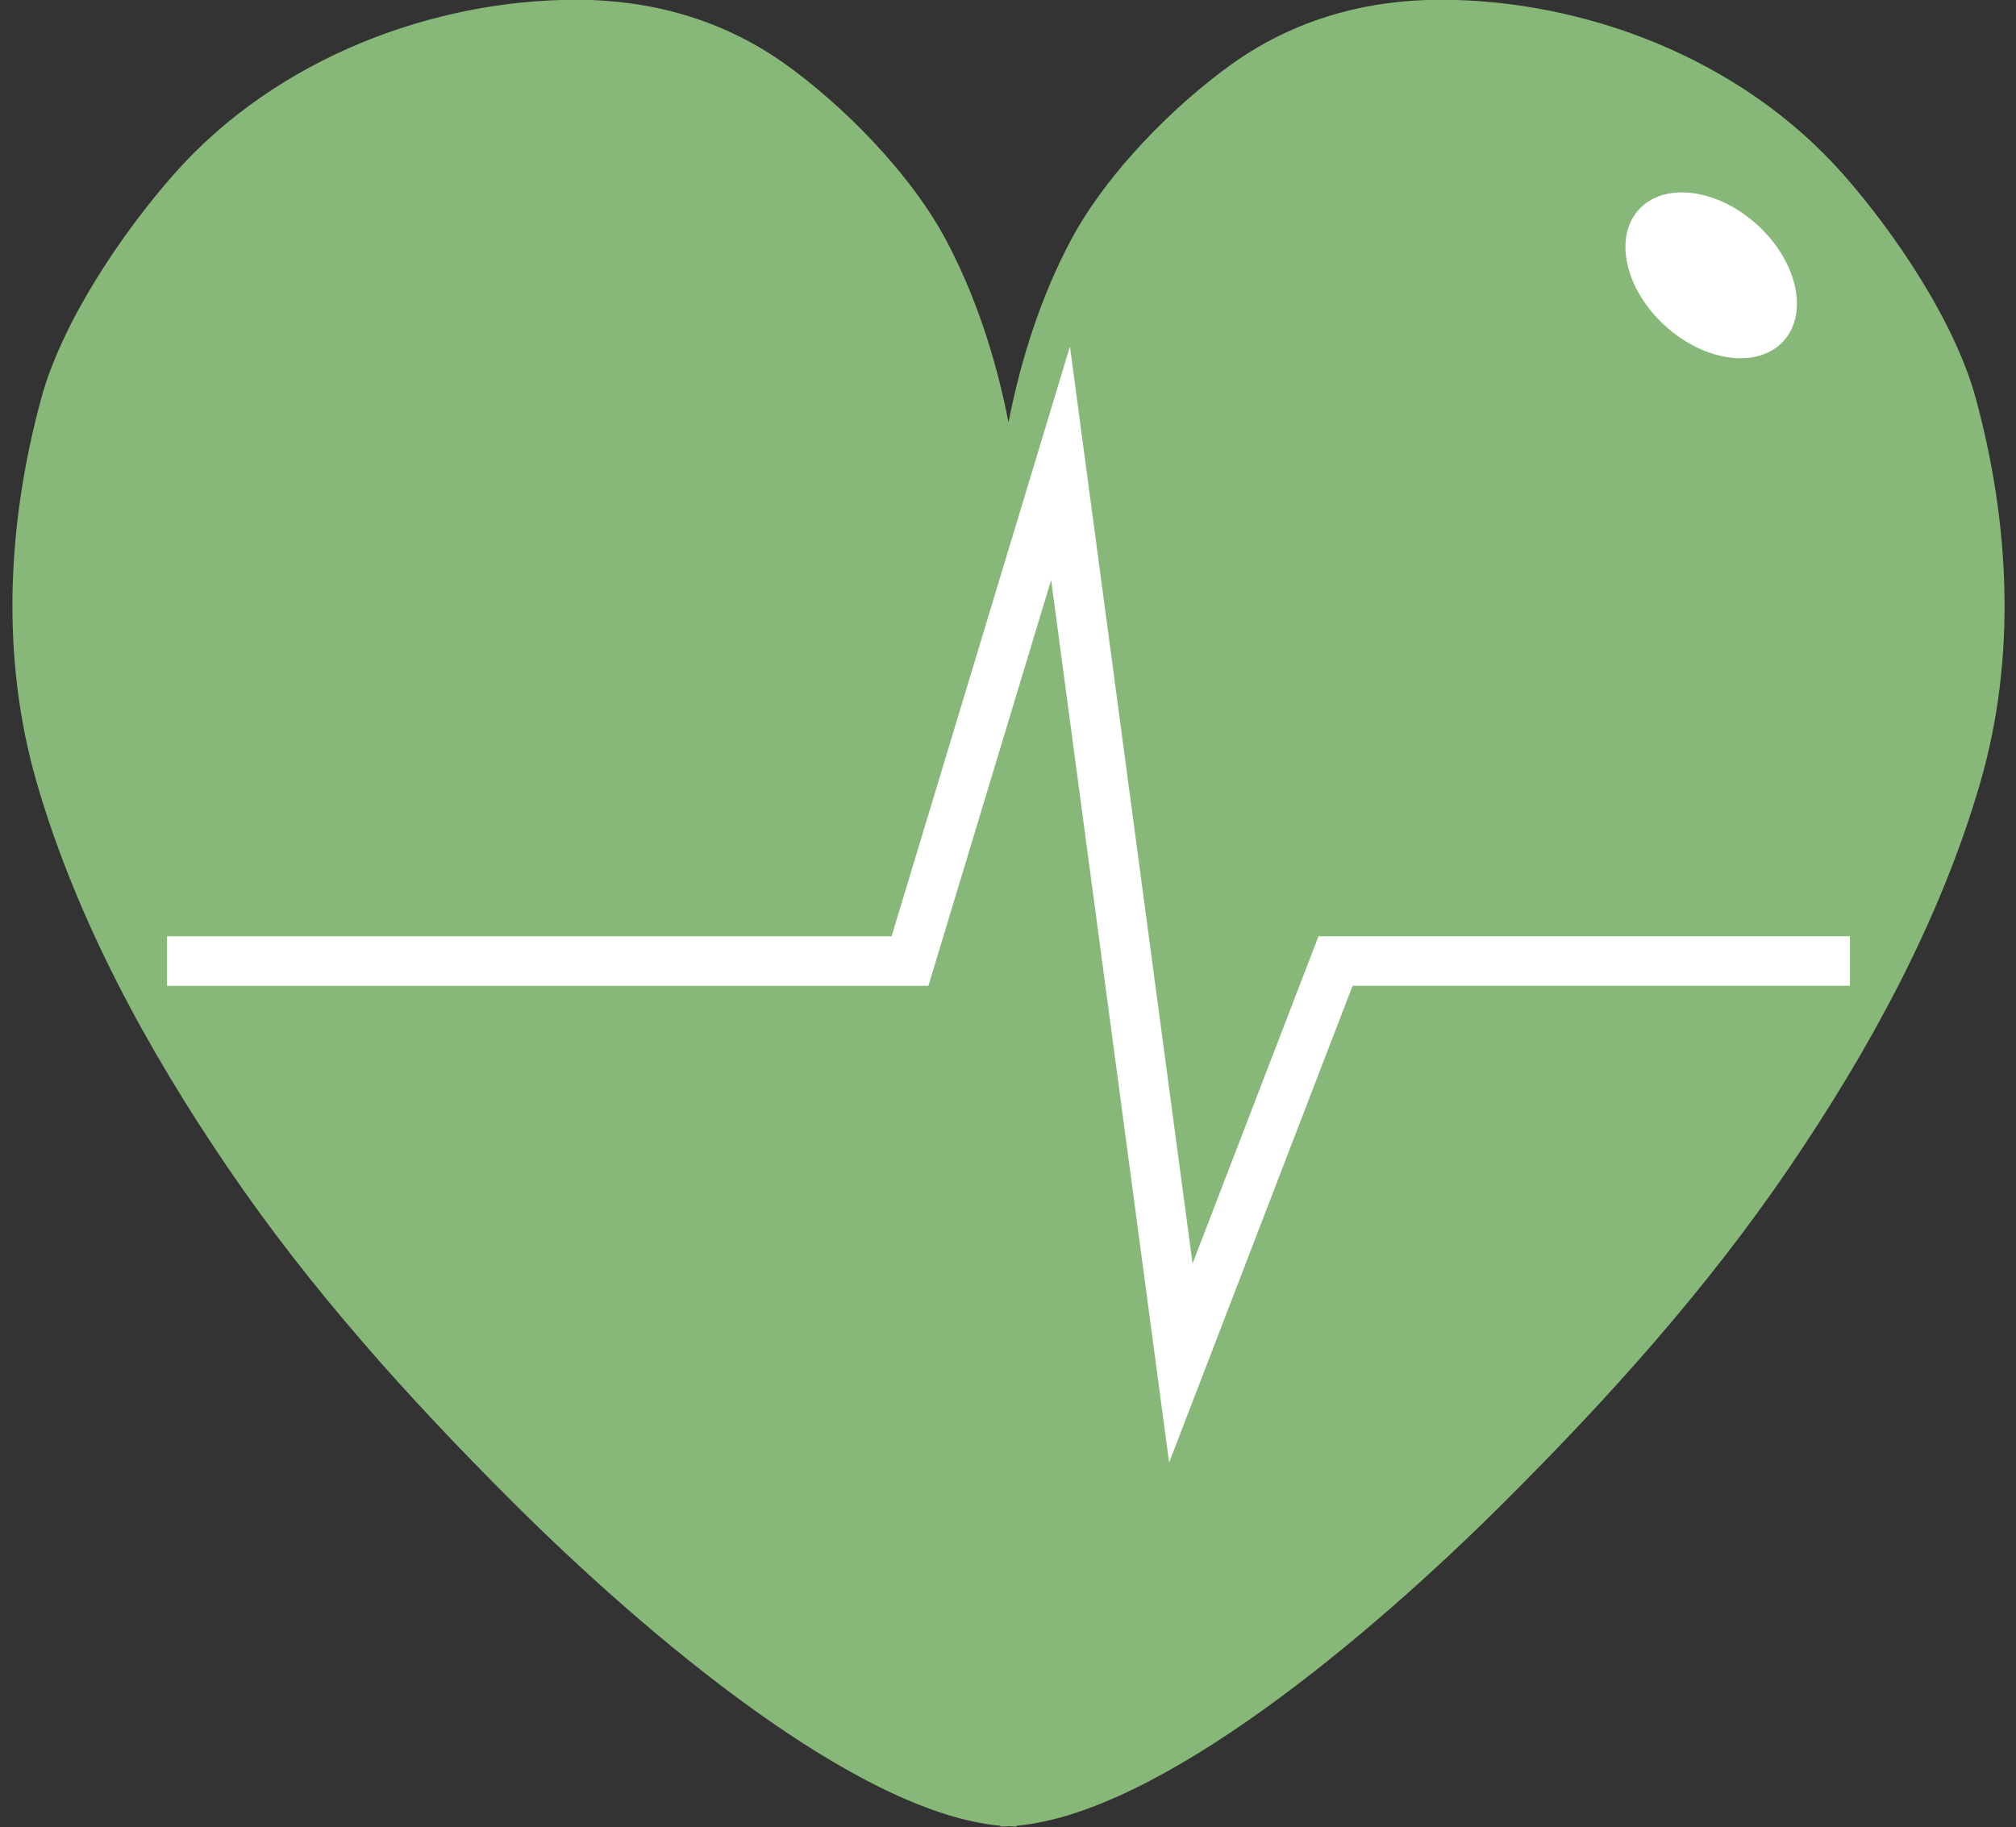
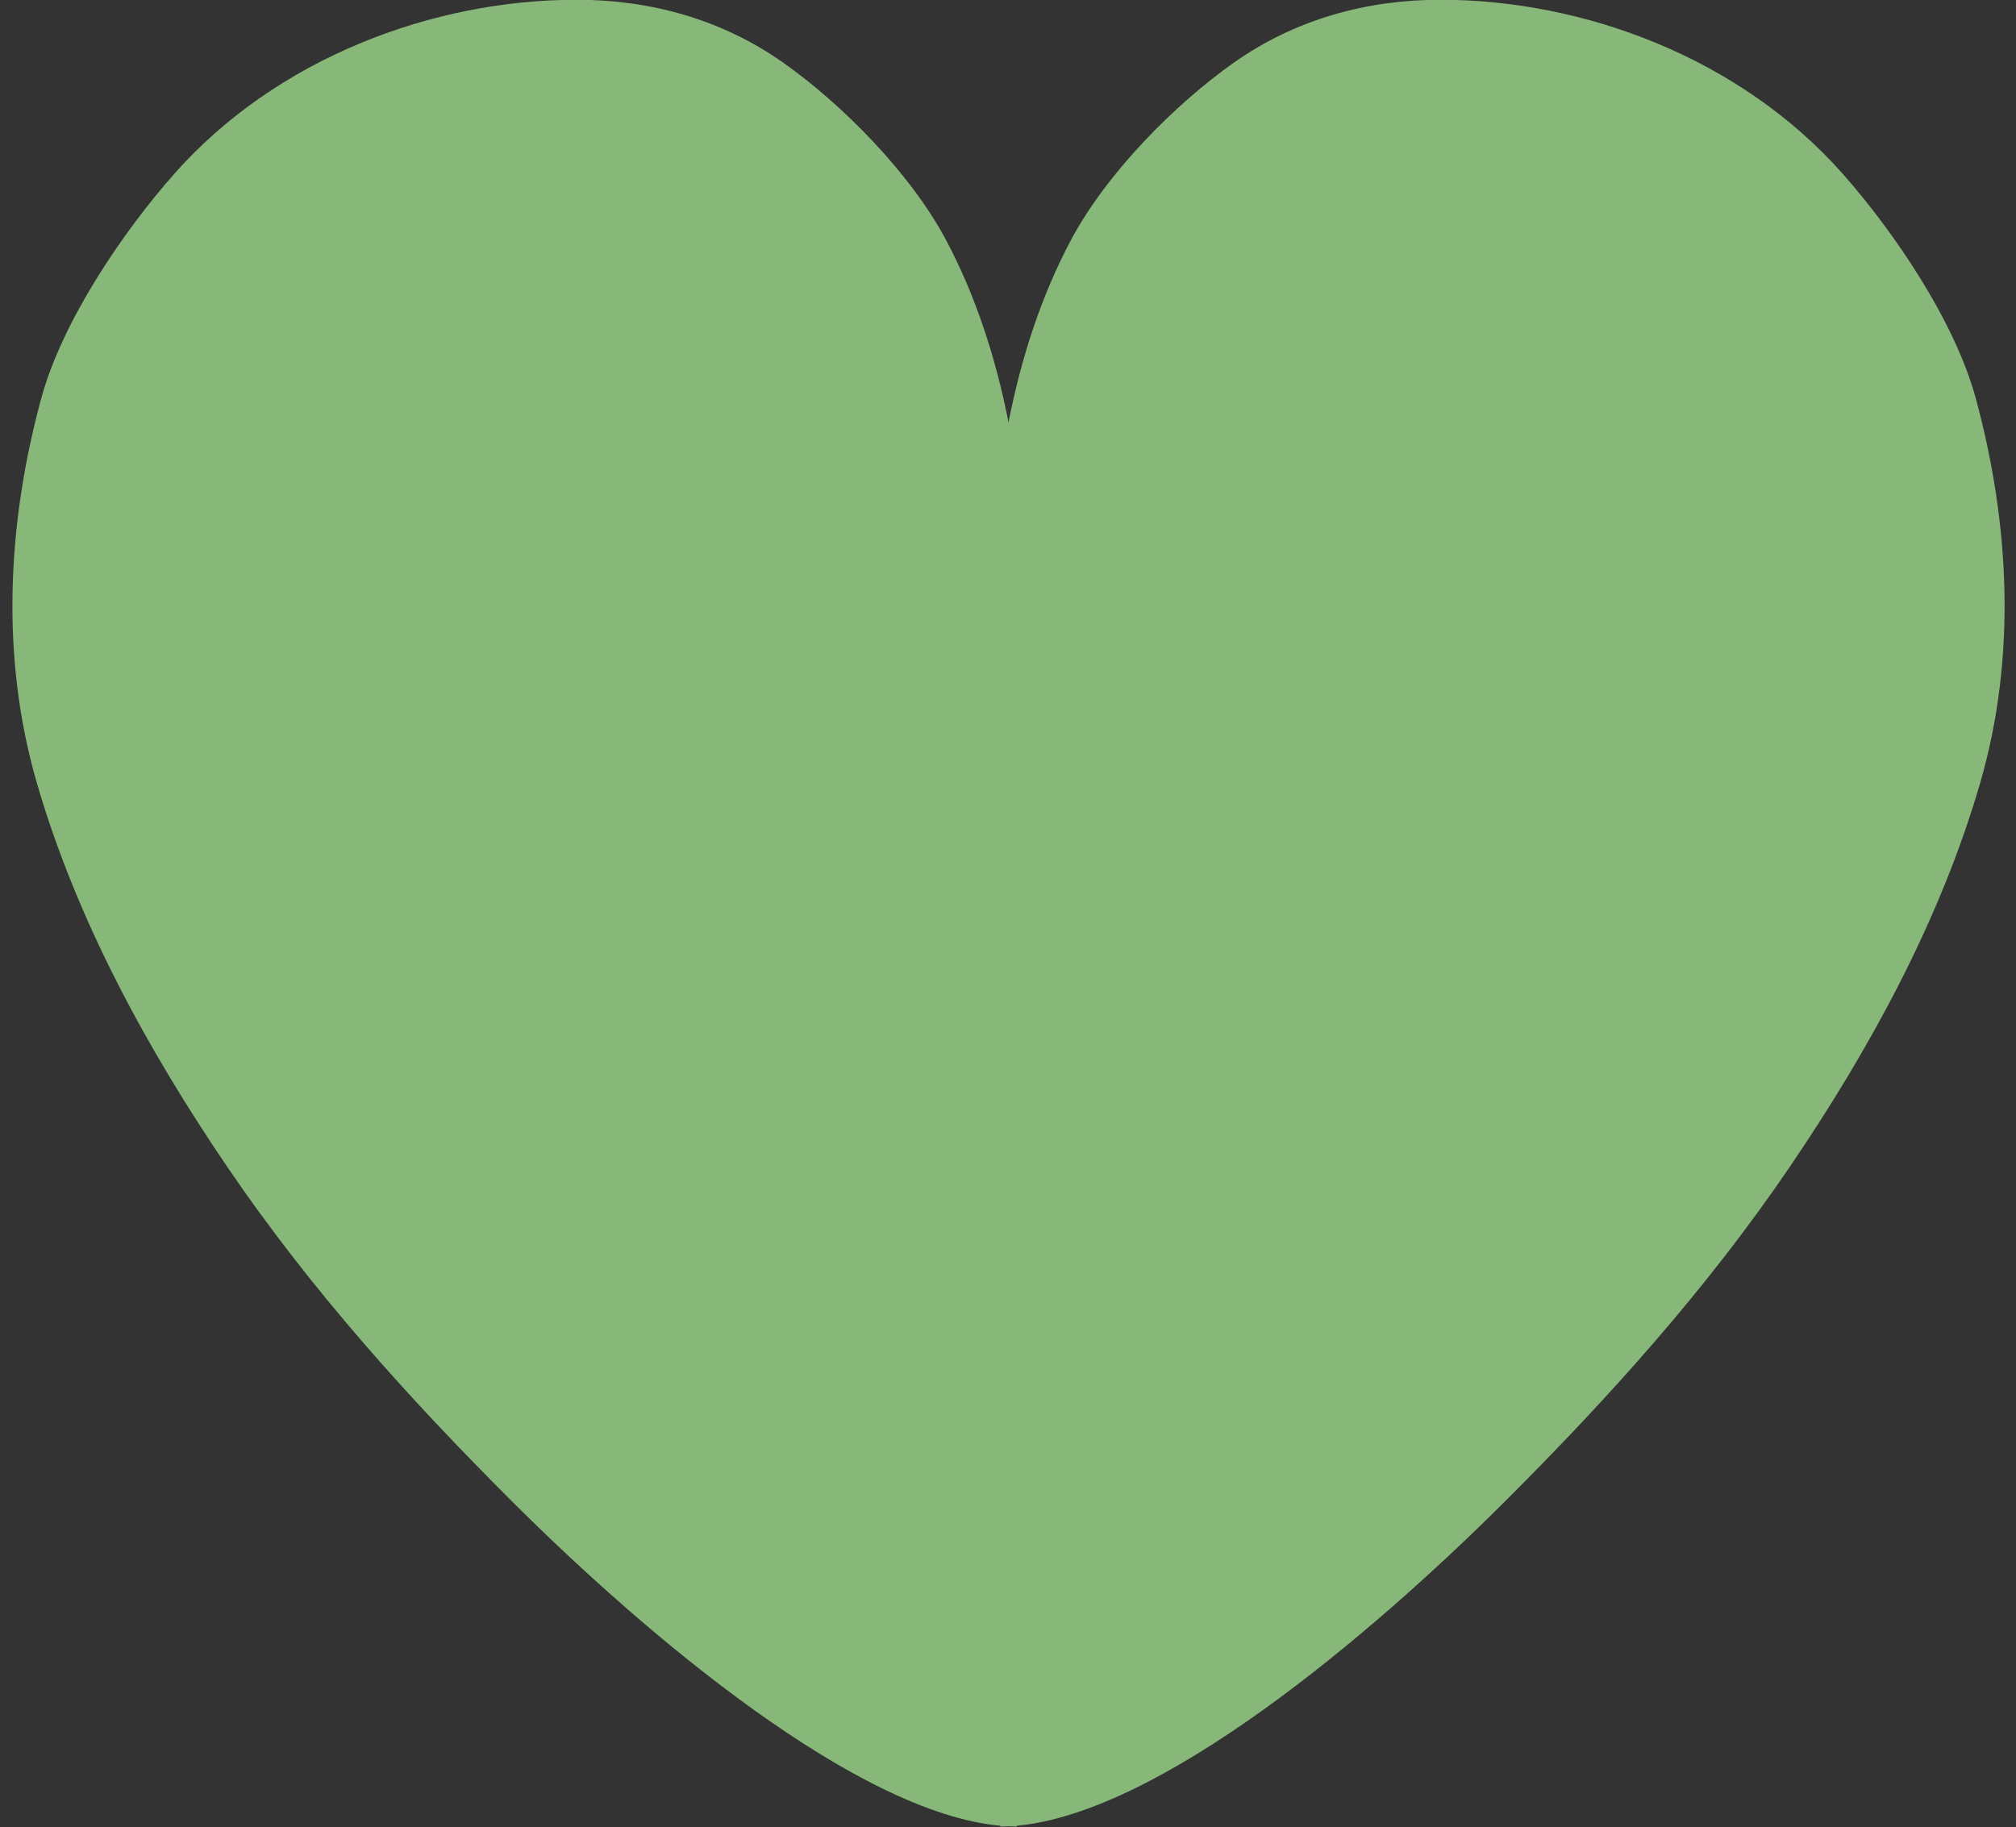
<svg xmlns="http://www.w3.org/2000/svg" fill="#000000" height="184.3" preserveAspectRatio="xMidYMid meet" version="1" viewBox="110.9 120.5 203.3 184.3" width="203.3" zoomAndPan="magnify">
  <rect x="110.9" y="120.5" width="203.3" height="184.3" fill="#333333" stroke="none" />
  <g id="change1_1">
    <path d="M310.152,160.707c-2.135-7.868-8.309-16.883-13.401-22.65c-10.335-11.701-26.096-17.582-40.604-17.582 c-7.36,0.002-14.574,1.932-20.834,6.352c-5.916,4.178-12.807,11.108-16.419,17.891c-2.988,5.614-5.037,11.944-6.292,18.383 c-1.259-6.438-3.308-12.769-6.296-18.383c-3.609-6.783-10.5-13.713-16.415-17.891c-6.26-4.42-13.478-6.35-20.834-6.352 c-14.512,0-30.27,5.881-40.605,17.582c-5.096,5.768-11.267,14.783-13.401,22.65c-3.421,12.6-4.111,26.072-0.449,38.717 c4.062,14.004,11.27,27.07,19.185,38.72c8.424,12.405,18.346,23.4,28.713,33.75c13.864,13.842,34.894,31.452,49.276,32.749v0.084 c0.271,0,0.552-0.019,0.826-0.033c0.275,0.014,0.555,0.033,0.823,0.033v-0.084c14.387-1.296,35.416-18.907,49.279-32.749 c10.368-10.349,20.289-21.344,28.714-33.75c7.912-11.65,15.123-24.715,19.182-38.72 C314.264,186.778,313.569,173.307,310.152,160.707z" fill="#88b879" />
  </g>
  <g id="change2_1">
-     <path d="M228.799 268.01L216.9 178.997 204.523 219.934 127.745 219.934 127.745 214.934 200.811 214.934 218.796 155.448 231.161 247.945 243.863 214.93 297.455 214.93 297.455 219.93 247.296 219.93z" fill="#ffffff" />
-   </g>
+     </g>
  <g id="change2_2">
-     <ellipse cx="283.46" cy="148.257" fill="#ffffff" rx="6.893" ry="9.858" transform="rotate(-47.785 283.473 148.262)" />
-   </g>
+     </g>
</svg>